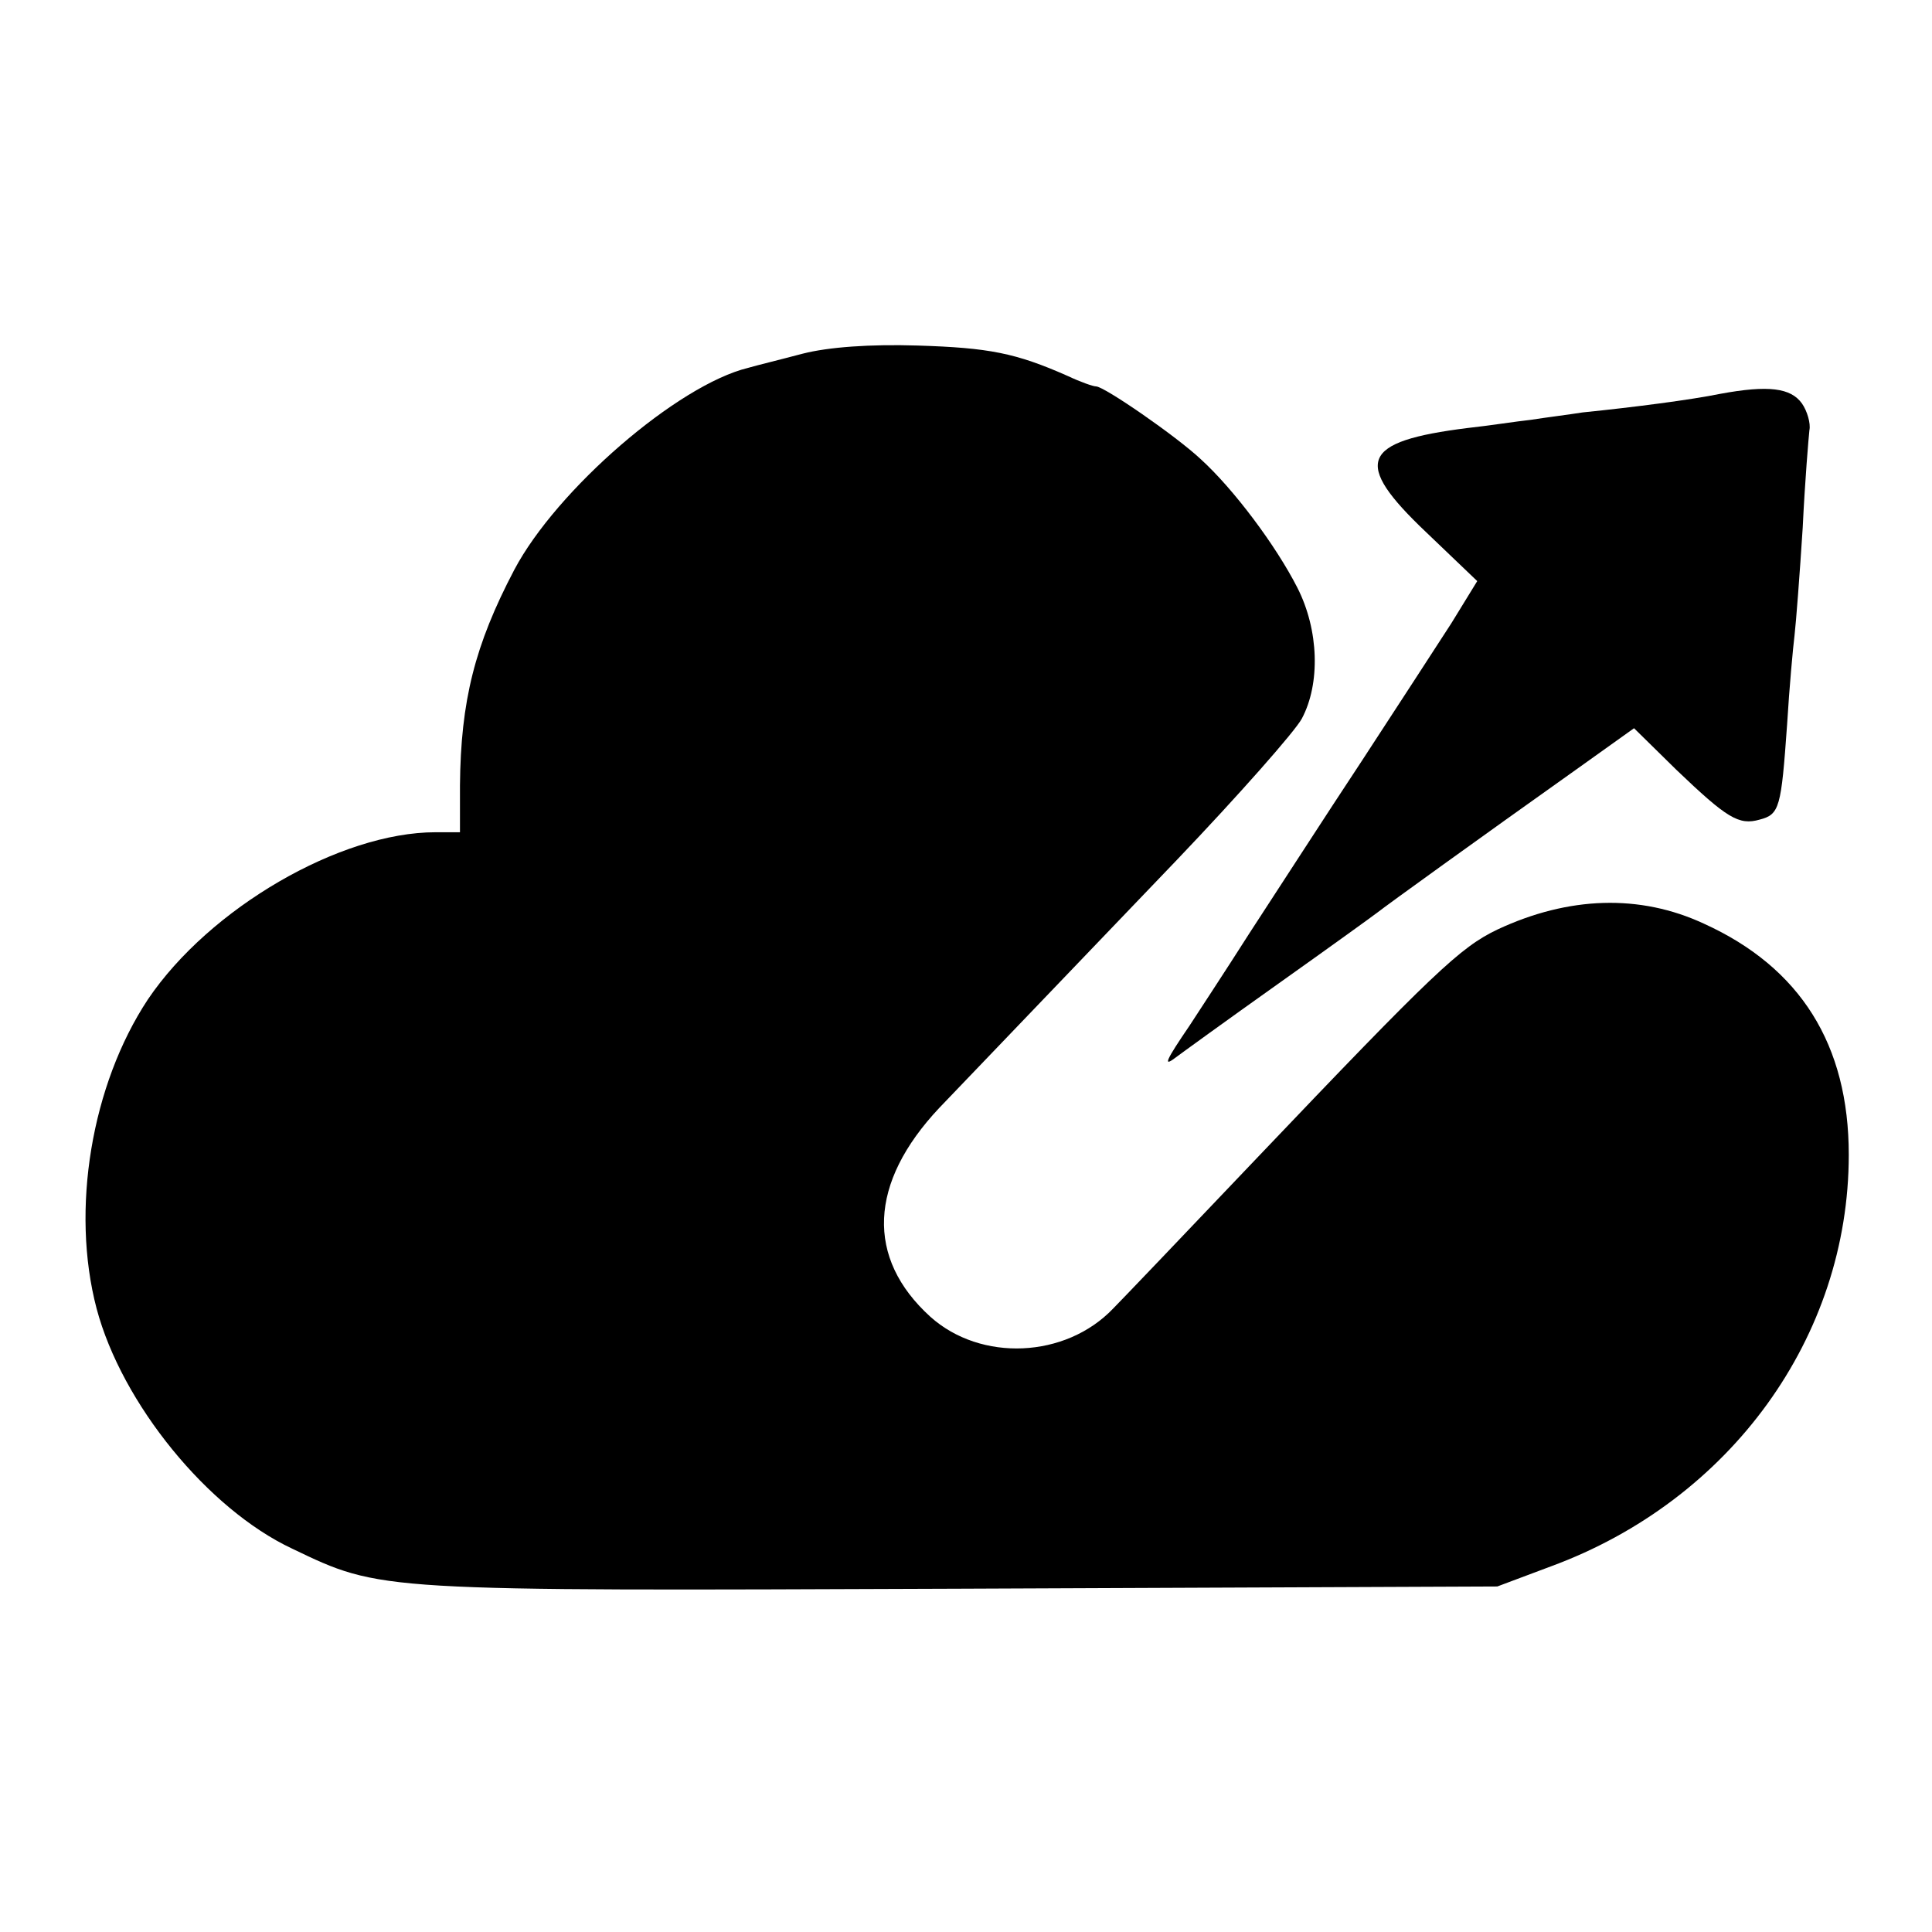
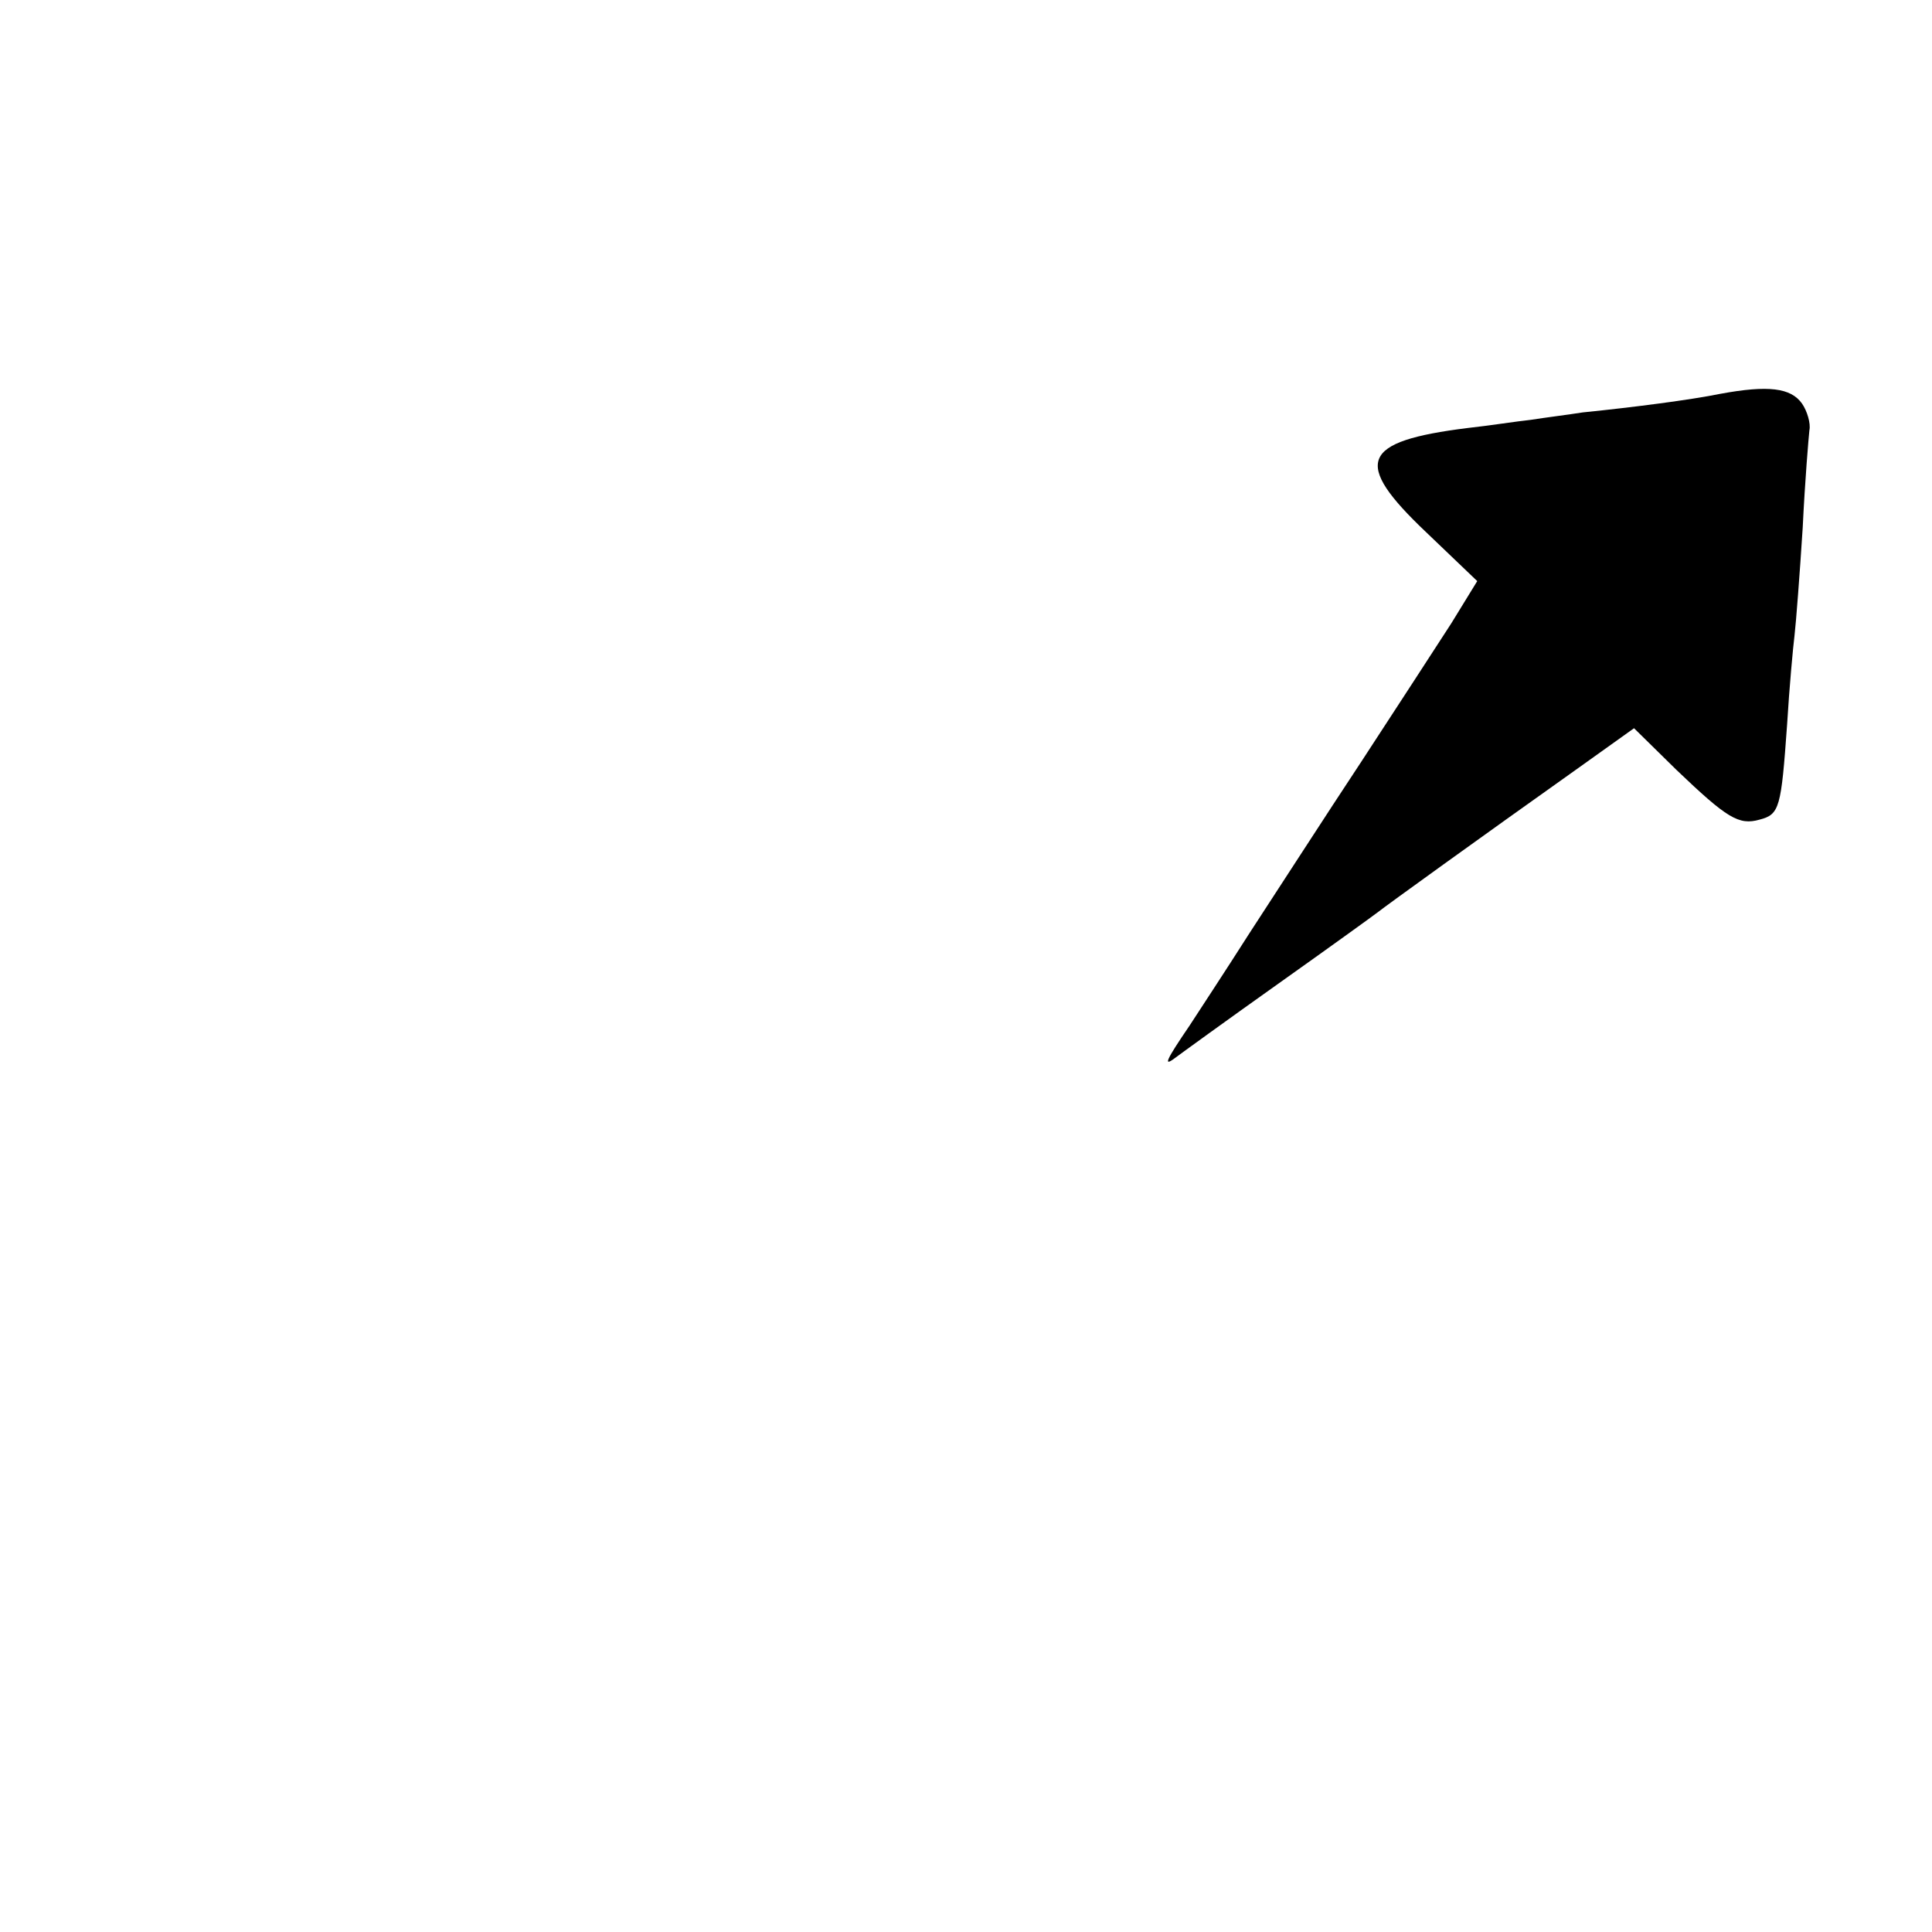
<svg xmlns="http://www.w3.org/2000/svg" version="1.0" width="260pt" height="260pt" viewBox="0 0 260 260" preserveAspectRatio="xMidYMid meet">
  <g transform="translate(0,260) scale(0.1,-0.1)" fill="#000000" stroke="none">
-     <path d="M1080 2124 c-30 -8 -63 -16 -73 -19 -95 -23 -258 -164 -315 -272 -53 -101 -72 -176 -73 -290 l0 -63 -33 0 c-128 0 -304 -102 -387 -225 -76 -115 -104 -283 -69 -416 34 -128 150 -270 263 -323 121 -58 112 -57 899 -54 l723 3 72 27 c242 89 401 309 401 554 0 148 -65 252 -195 311 -86 40 -182 37 -278 -8 -50 -24 -85 -57 -325 -309 -96 -101 -183 -192 -192 -201 -64 -67 -178 -72 -246 -11 -87 79 -83 180 12 281 69 72 140 146 320 334 83 87 159 173 168 190 25 47 23 119 -6 176 -29 57 -86 133 -130 173 -33 31 -130 98 -141 98 -4 0 -21 6 -38 14 -70 31 -106 38 -202 41 -64 2 -120 -2 -155 -11z" />
    <path d="M2315 2070 c-39 -8 -116 -18 -185 -25 -19 -3 -51 -7 -70 -10 -19 -2 -57 -8 -85 -11 -144 -18 -155 -46 -56 -140 l69 -66 -35 -57 c-20 -31 -74 -114 -121 -186 -47 -71 -114 -175 -150 -230 -35 -55 -72 -111 -81 -125 -32 -47 -36 -56 -20 -44 8 6 70 51 139 100 69 49 130 93 135 97 10 8 136 99 267 192 l77 55 57 -56 c68 -65 84 -75 112 -67 27 7 29 16 37 128 3 50 8 104 10 120 2 17 7 82 11 145 3 63 8 122 9 131 2 9 -3 26 -10 36 -15 21 -45 25 -110 13z" />
  </g>
</svg>